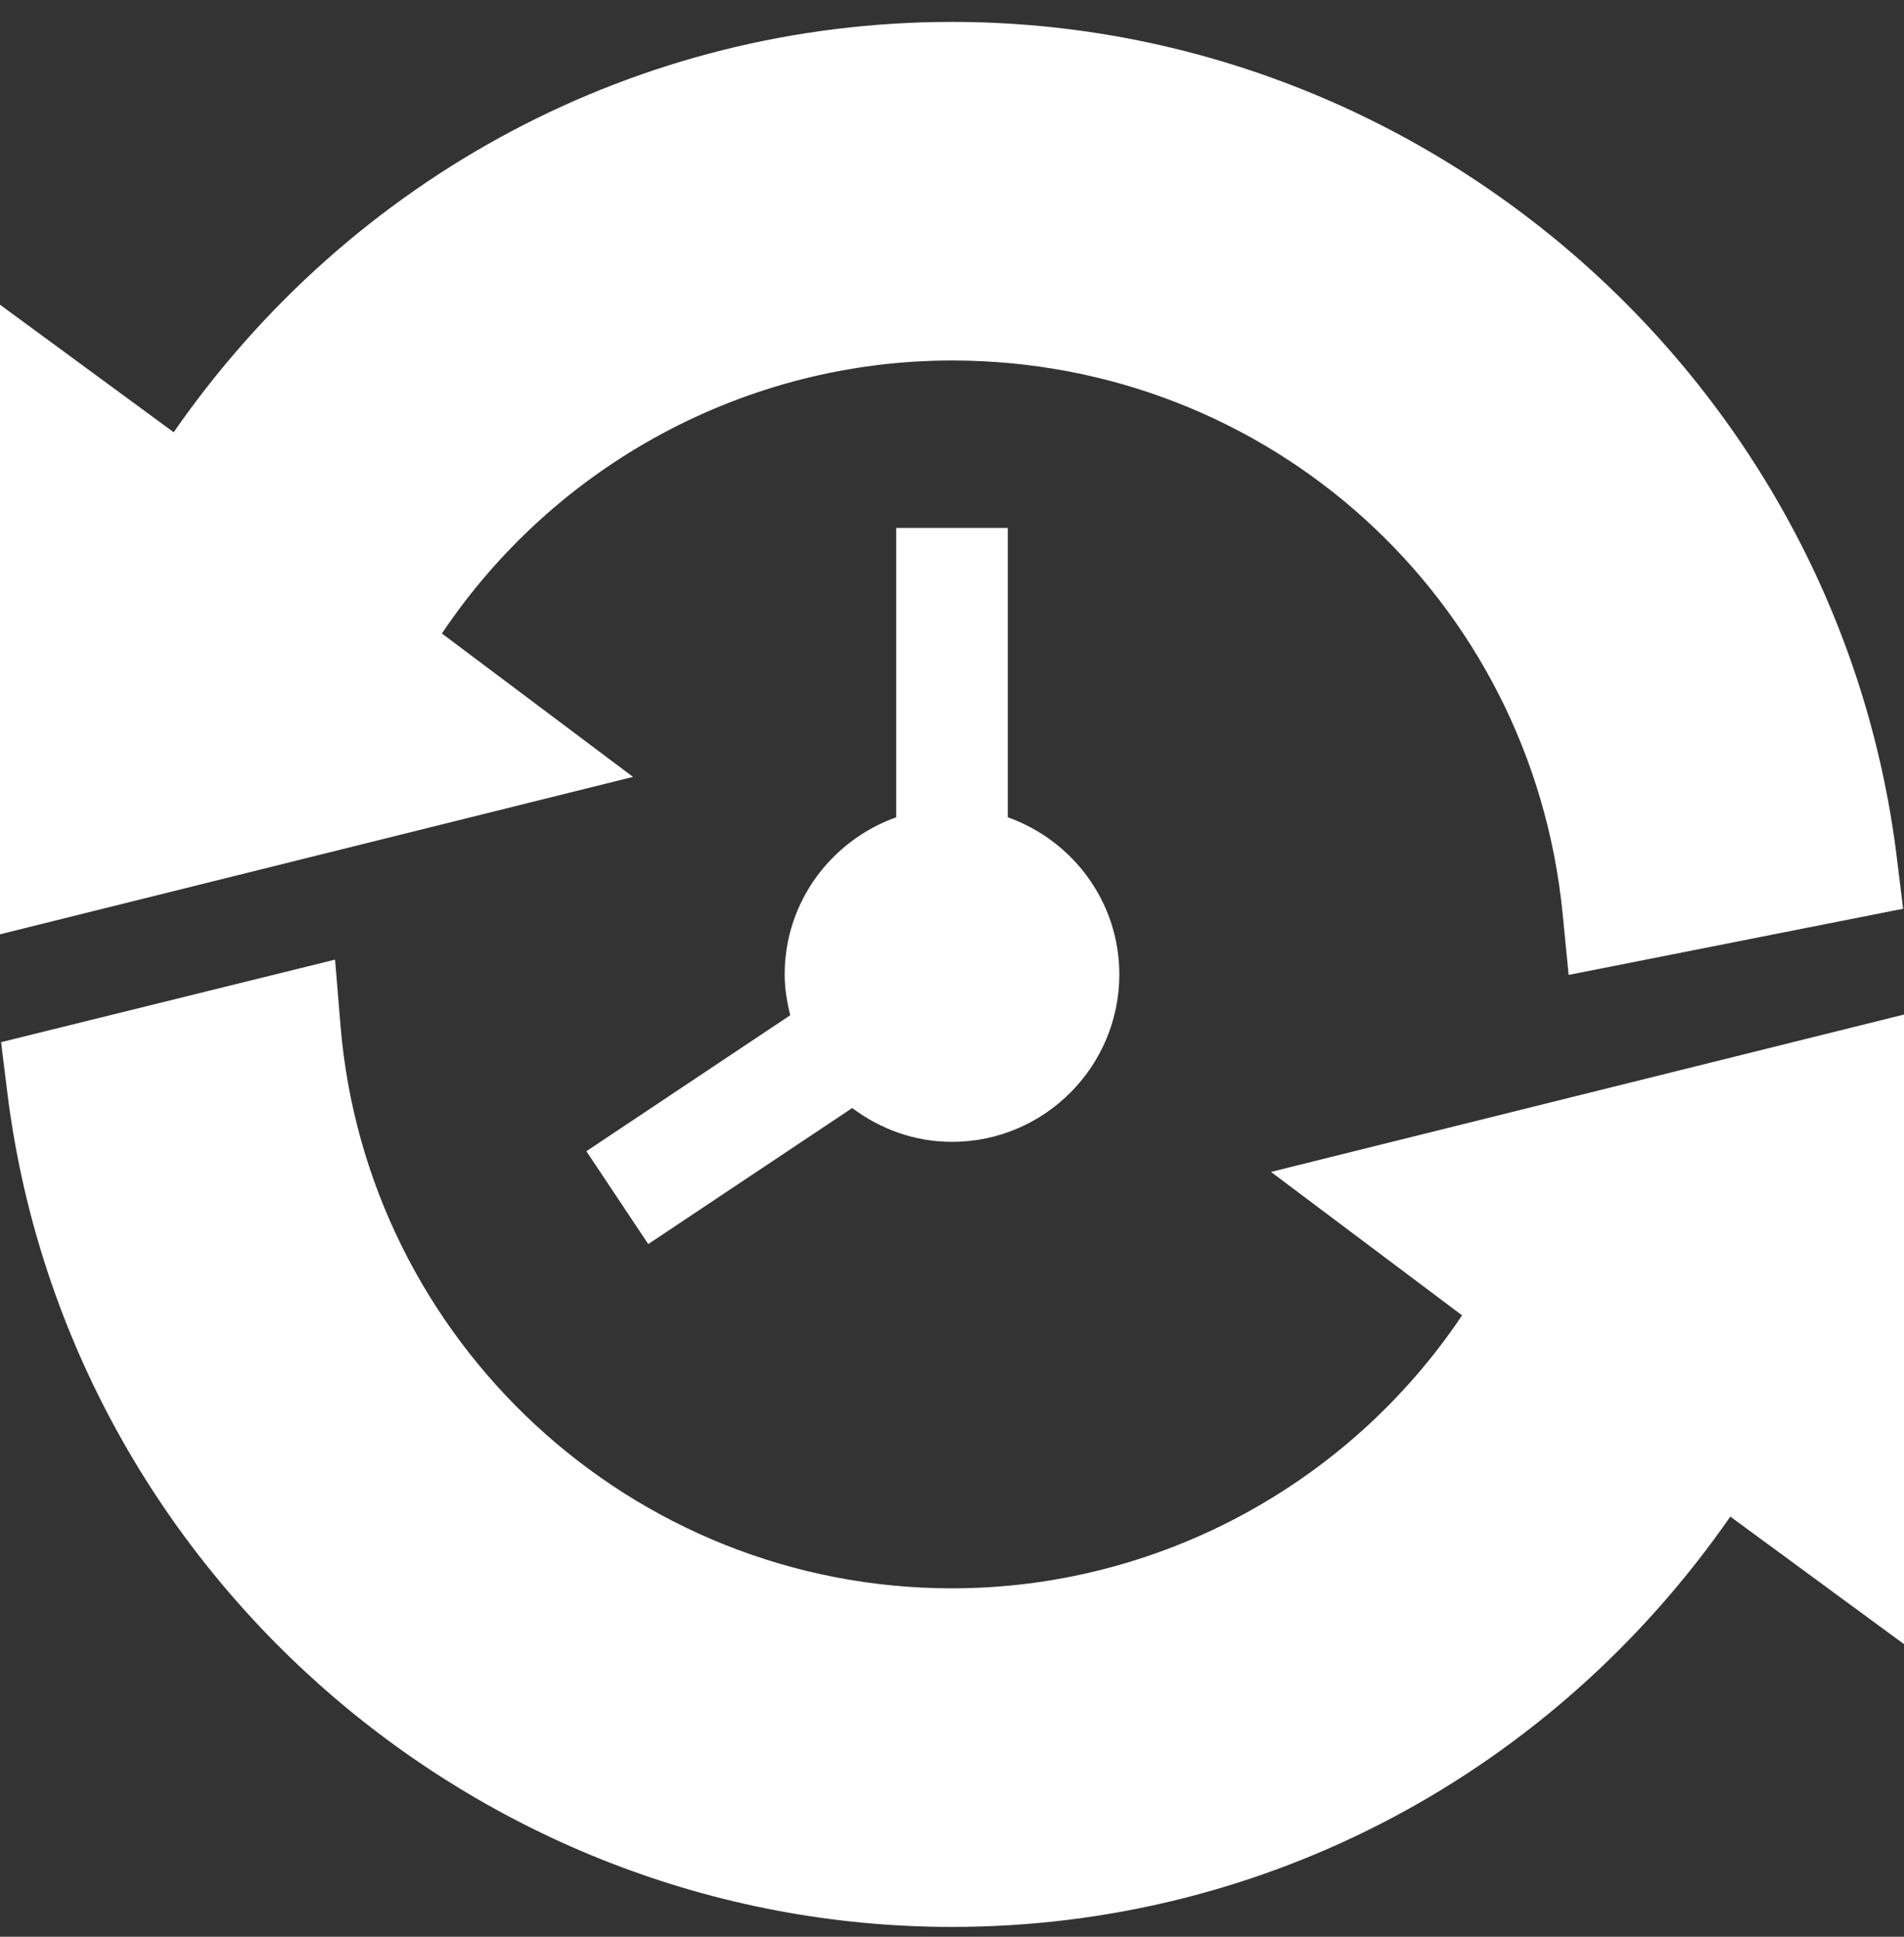
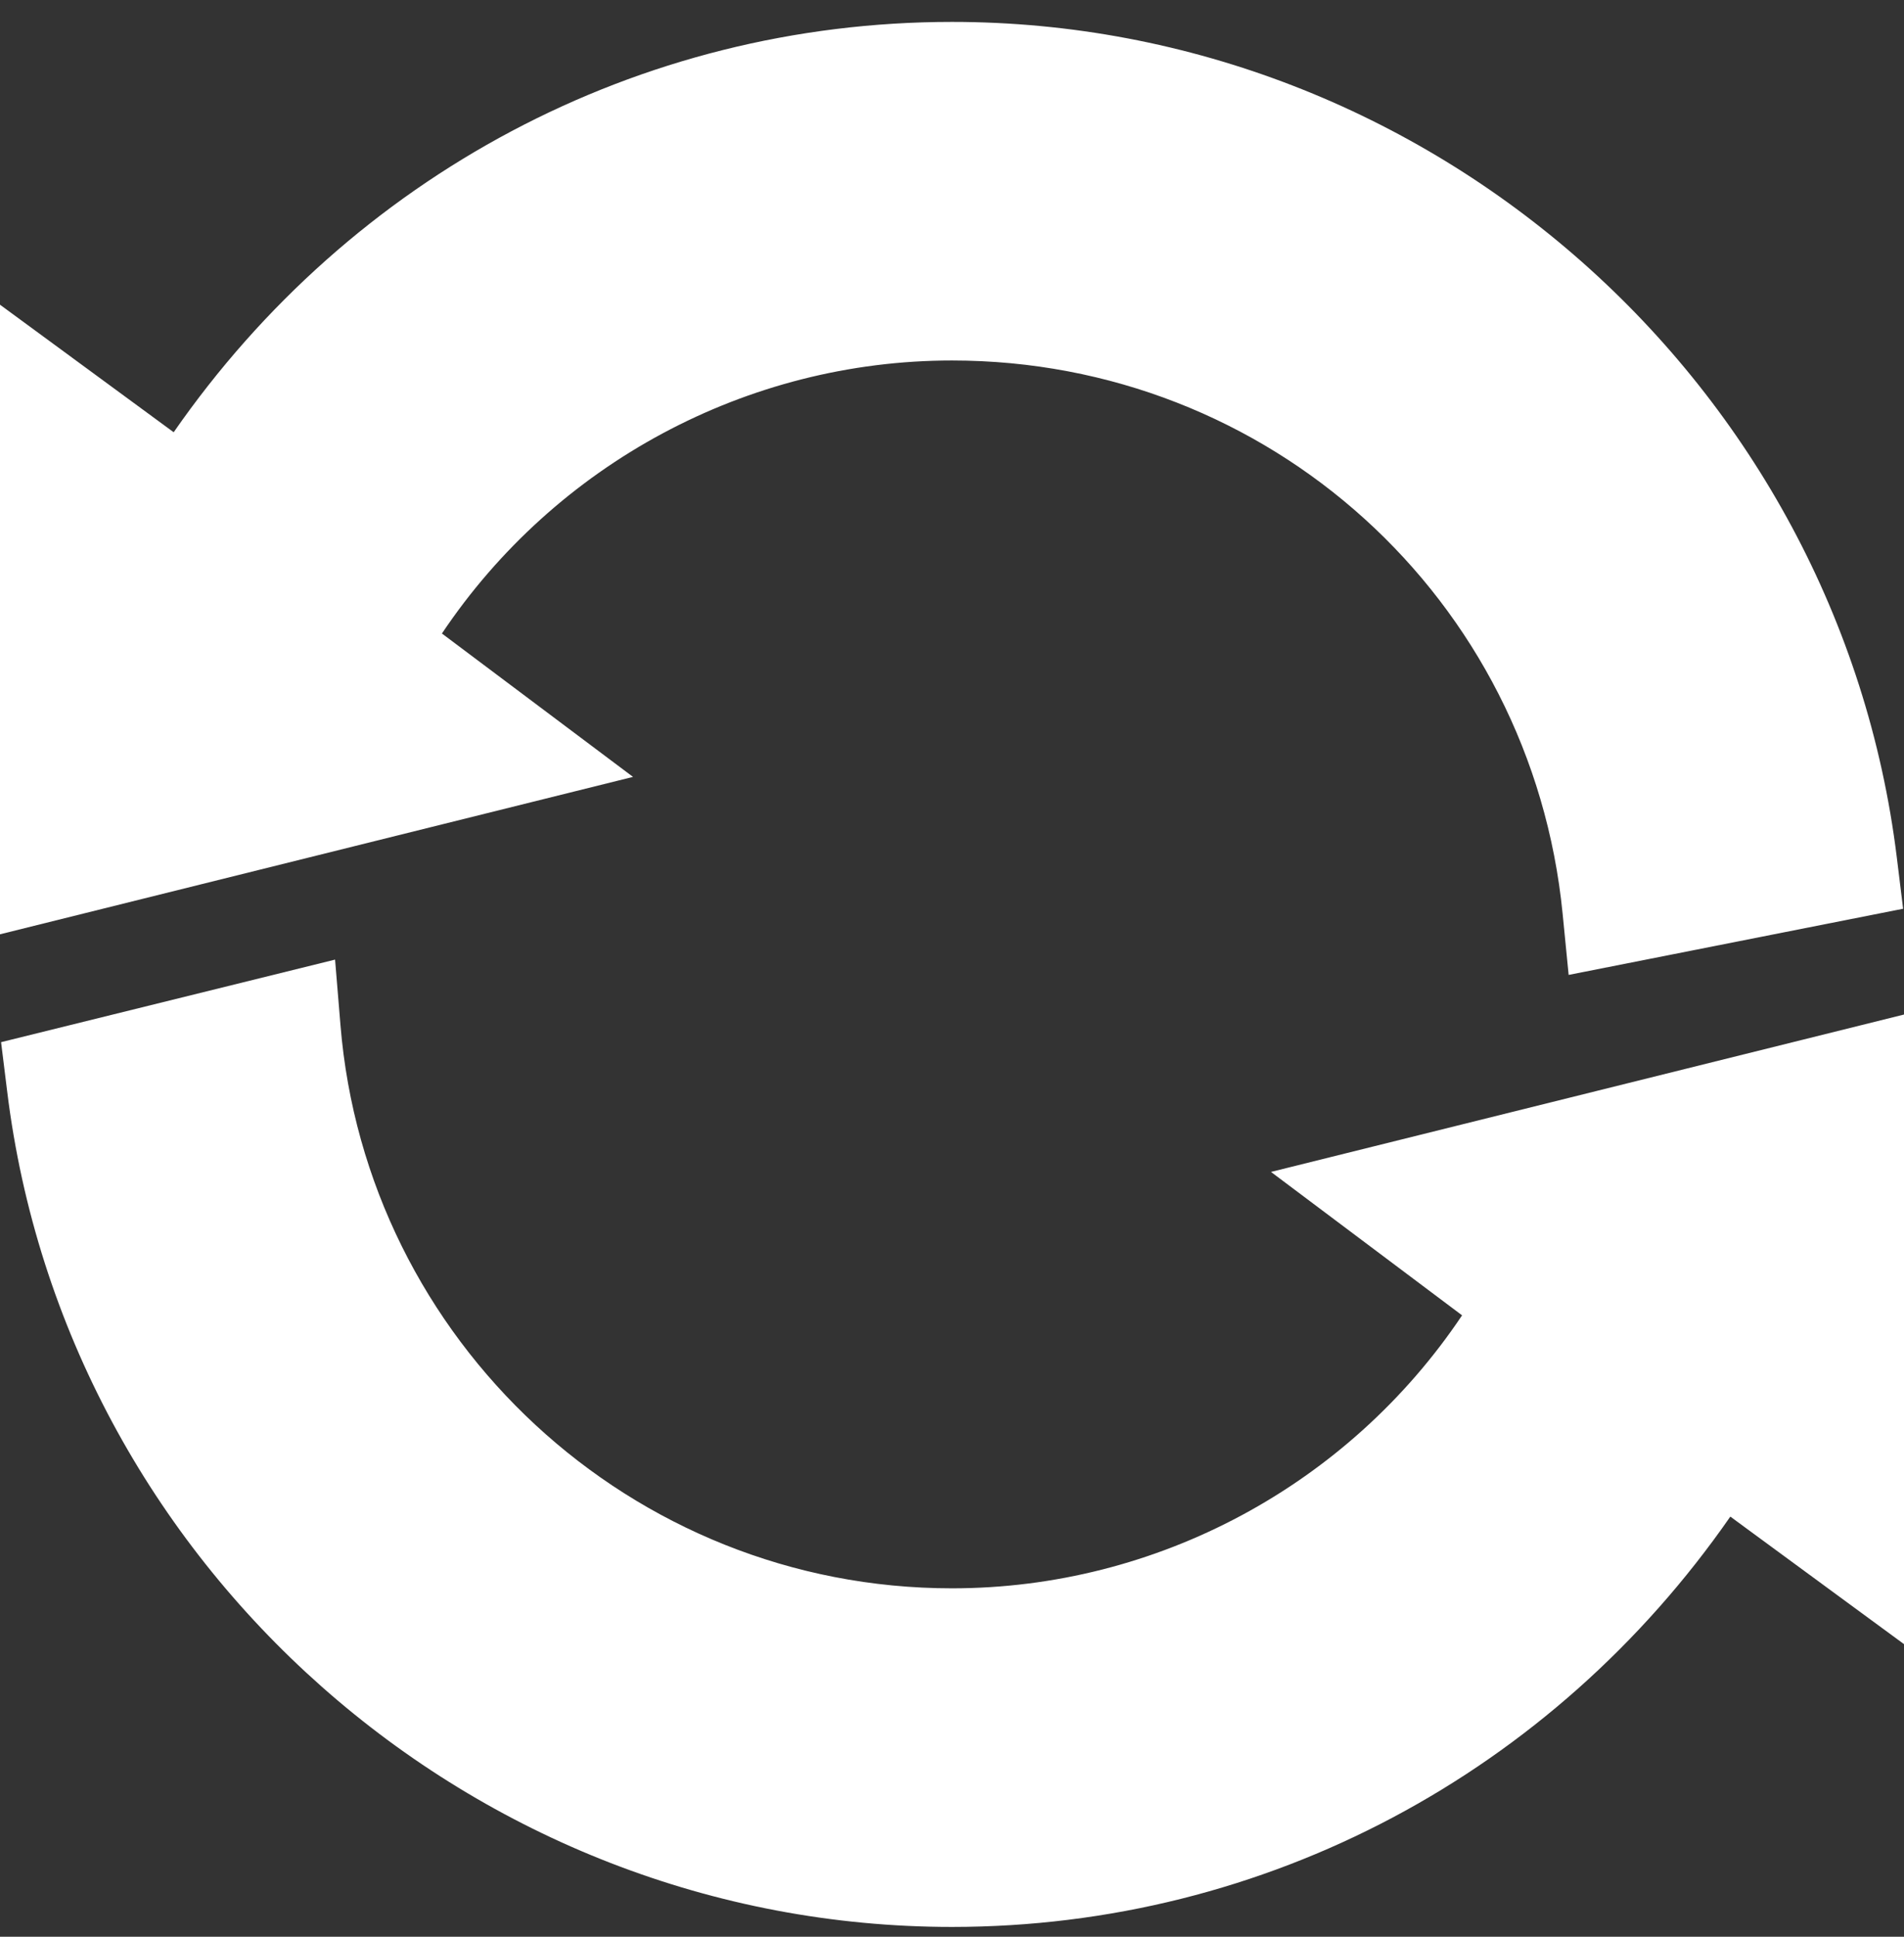
<svg xmlns="http://www.w3.org/2000/svg" fill="none" viewBox="0 0 60 61" height="61" width="60">
  <rect x="0" y="0" width="60" height="61" fill="#333333" stroke="none" />
-   <path fill="white" d="M31.758 25.741V16.628H28.242V25.741C26.201 26.469 24.727 28.402 24.727 30.69C24.727 31.136 24.799 31.562 24.903 31.976L18.478 36.259L20.428 39.184L26.856 34.899C27.736 35.559 28.817 35.964 30 35.964C32.908 35.964 35.273 33.598 35.273 30.69C35.273 28.402 33.8 26.469 31.758 25.741Z" />
  <path fill="white" d="M59.773 27.003C57.935 12.069 45.068 0.69 30 0.69C20.099 0.69 11.066 5.559 5.473 13.614L0 9.597V29.427L19.948 24.469L13.926 19.953C17.505 14.613 23.532 11.354 30 11.354C39.989 11.354 48.261 18.844 49.242 28.775L49.432 30.706L59.972 28.622L59.773 27.003Z" />
  <path fill="white" d="M40.052 36.911L46.074 41.428C42.495 46.768 36.468 50.026 30 50.026C19.872 50.026 11.54 42.209 10.729 32.287L10.559 30.224L0.034 32.824L0.225 34.367C2.058 49.307 14.926 60.691 30 60.691C39.901 60.691 48.934 55.822 54.527 47.767L60 51.784V31.954L40.052 36.911Z" />
</svg>